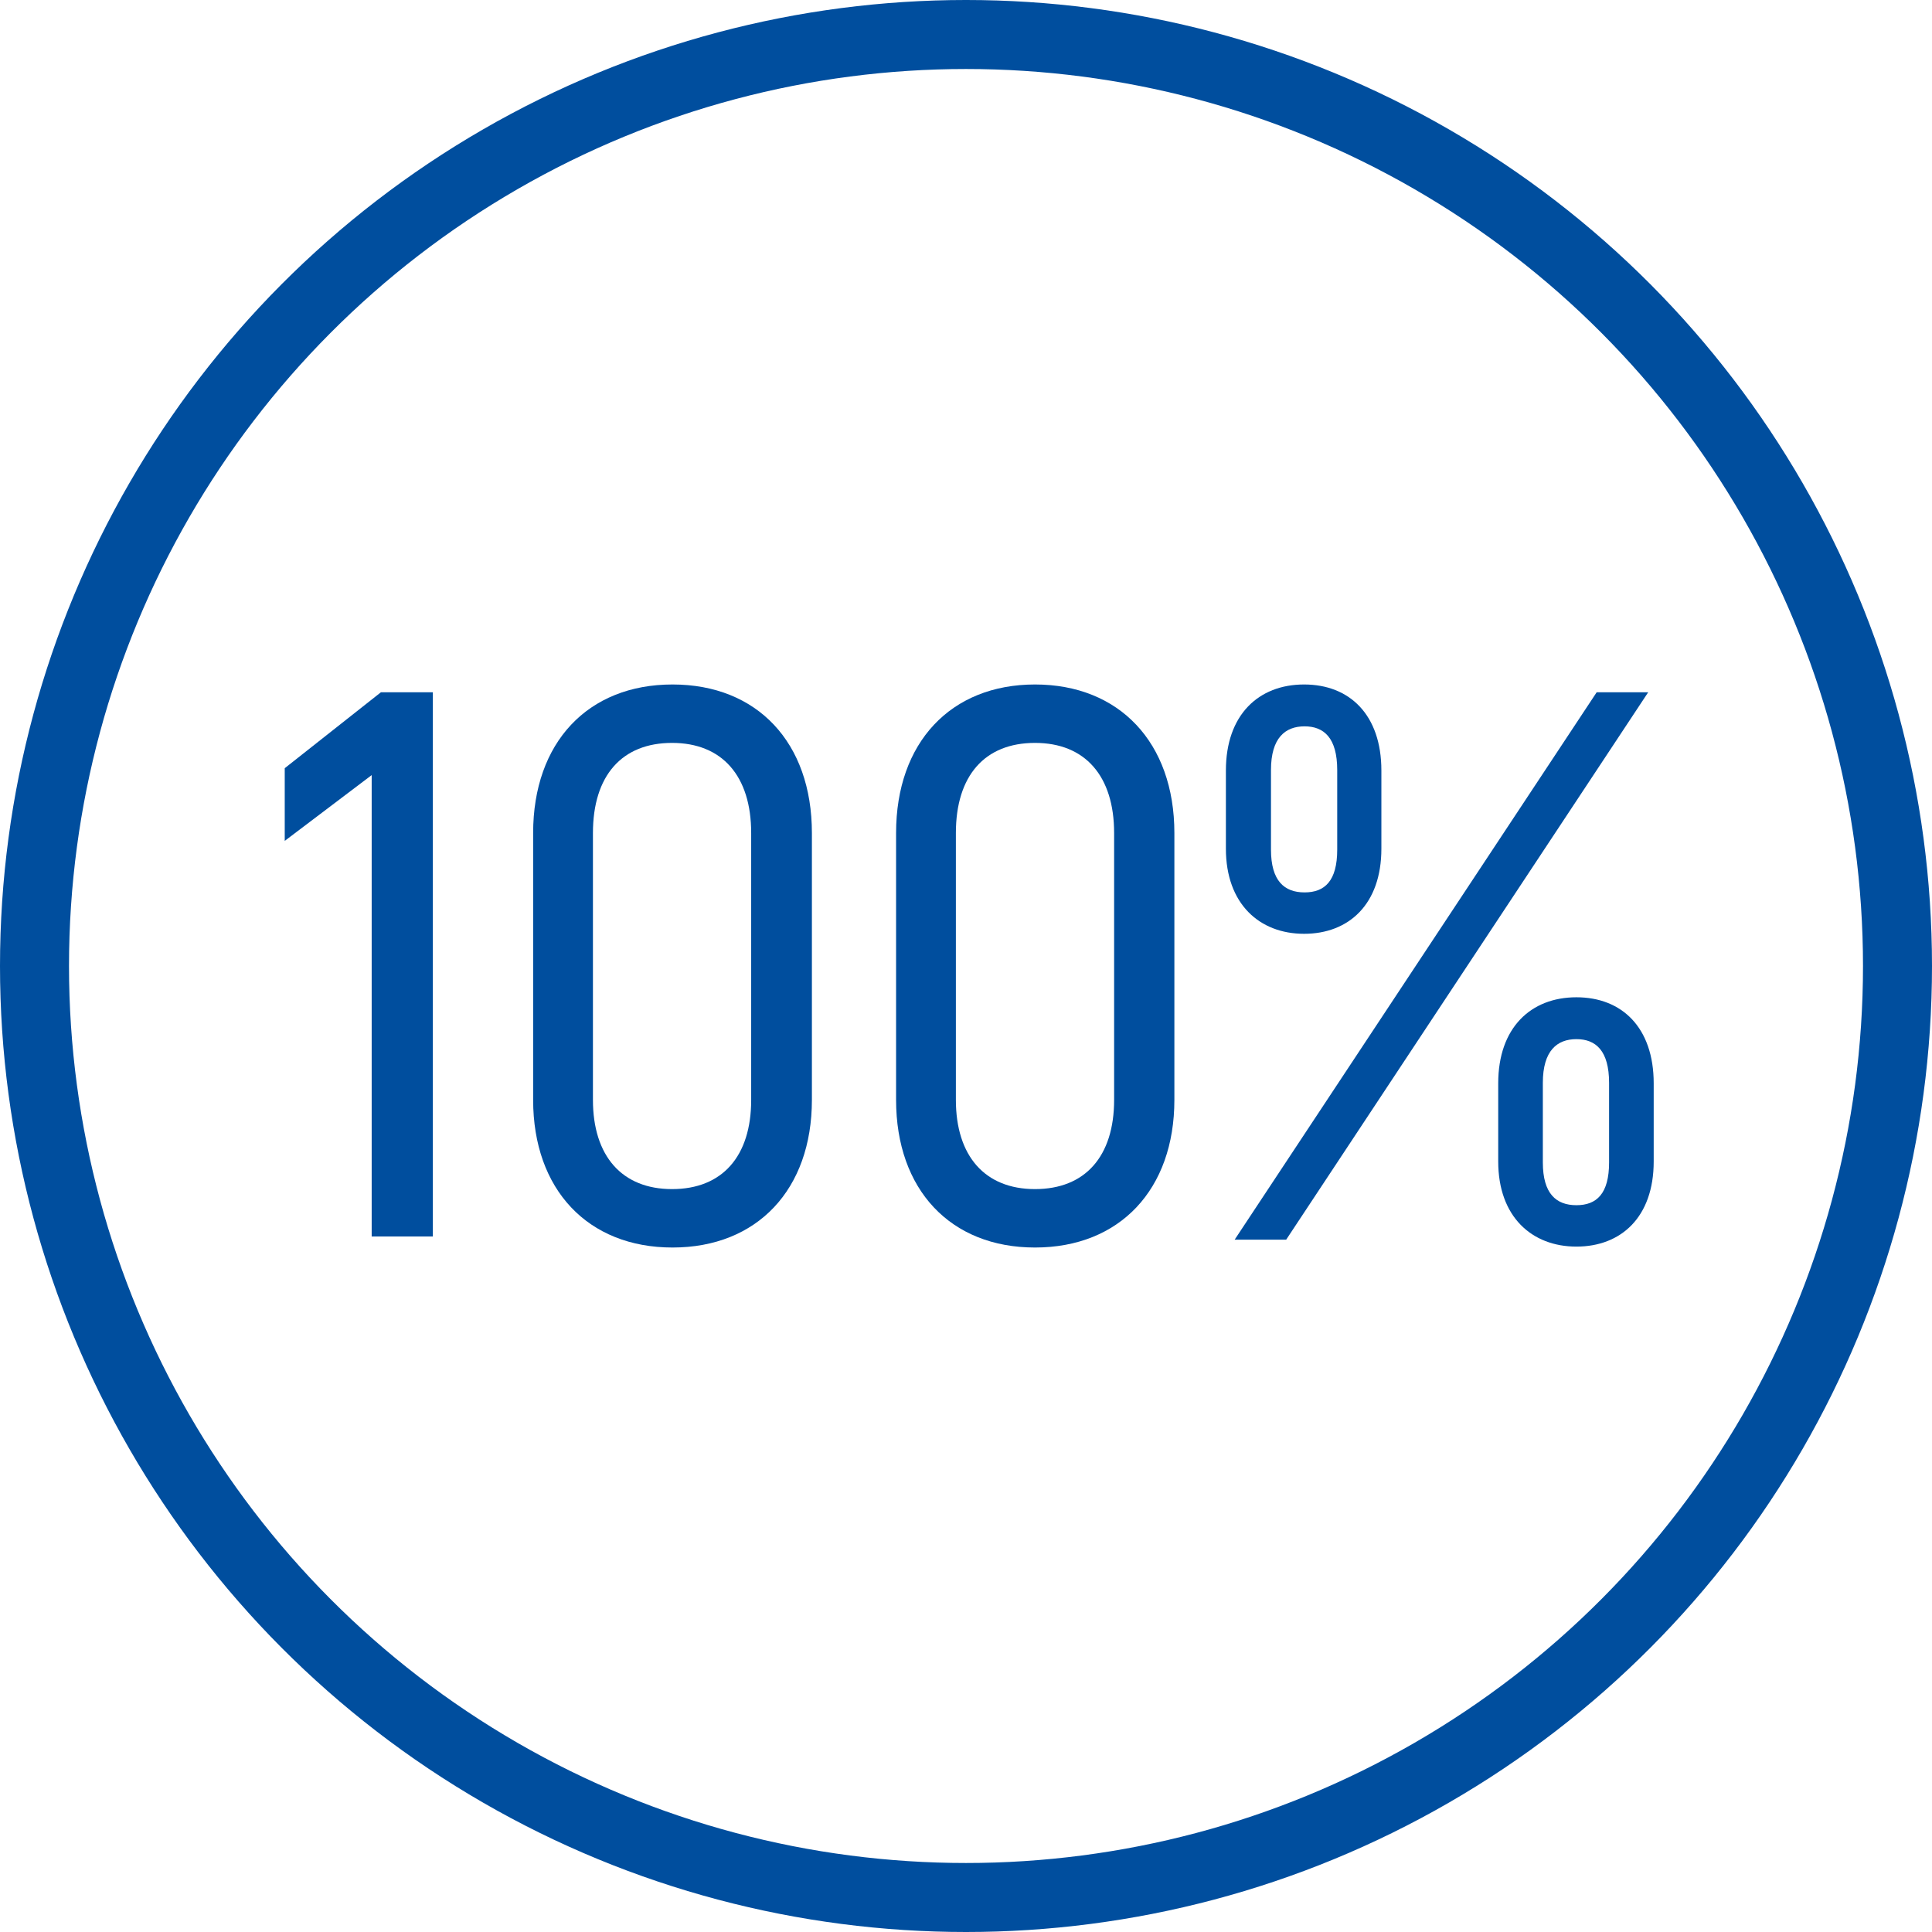
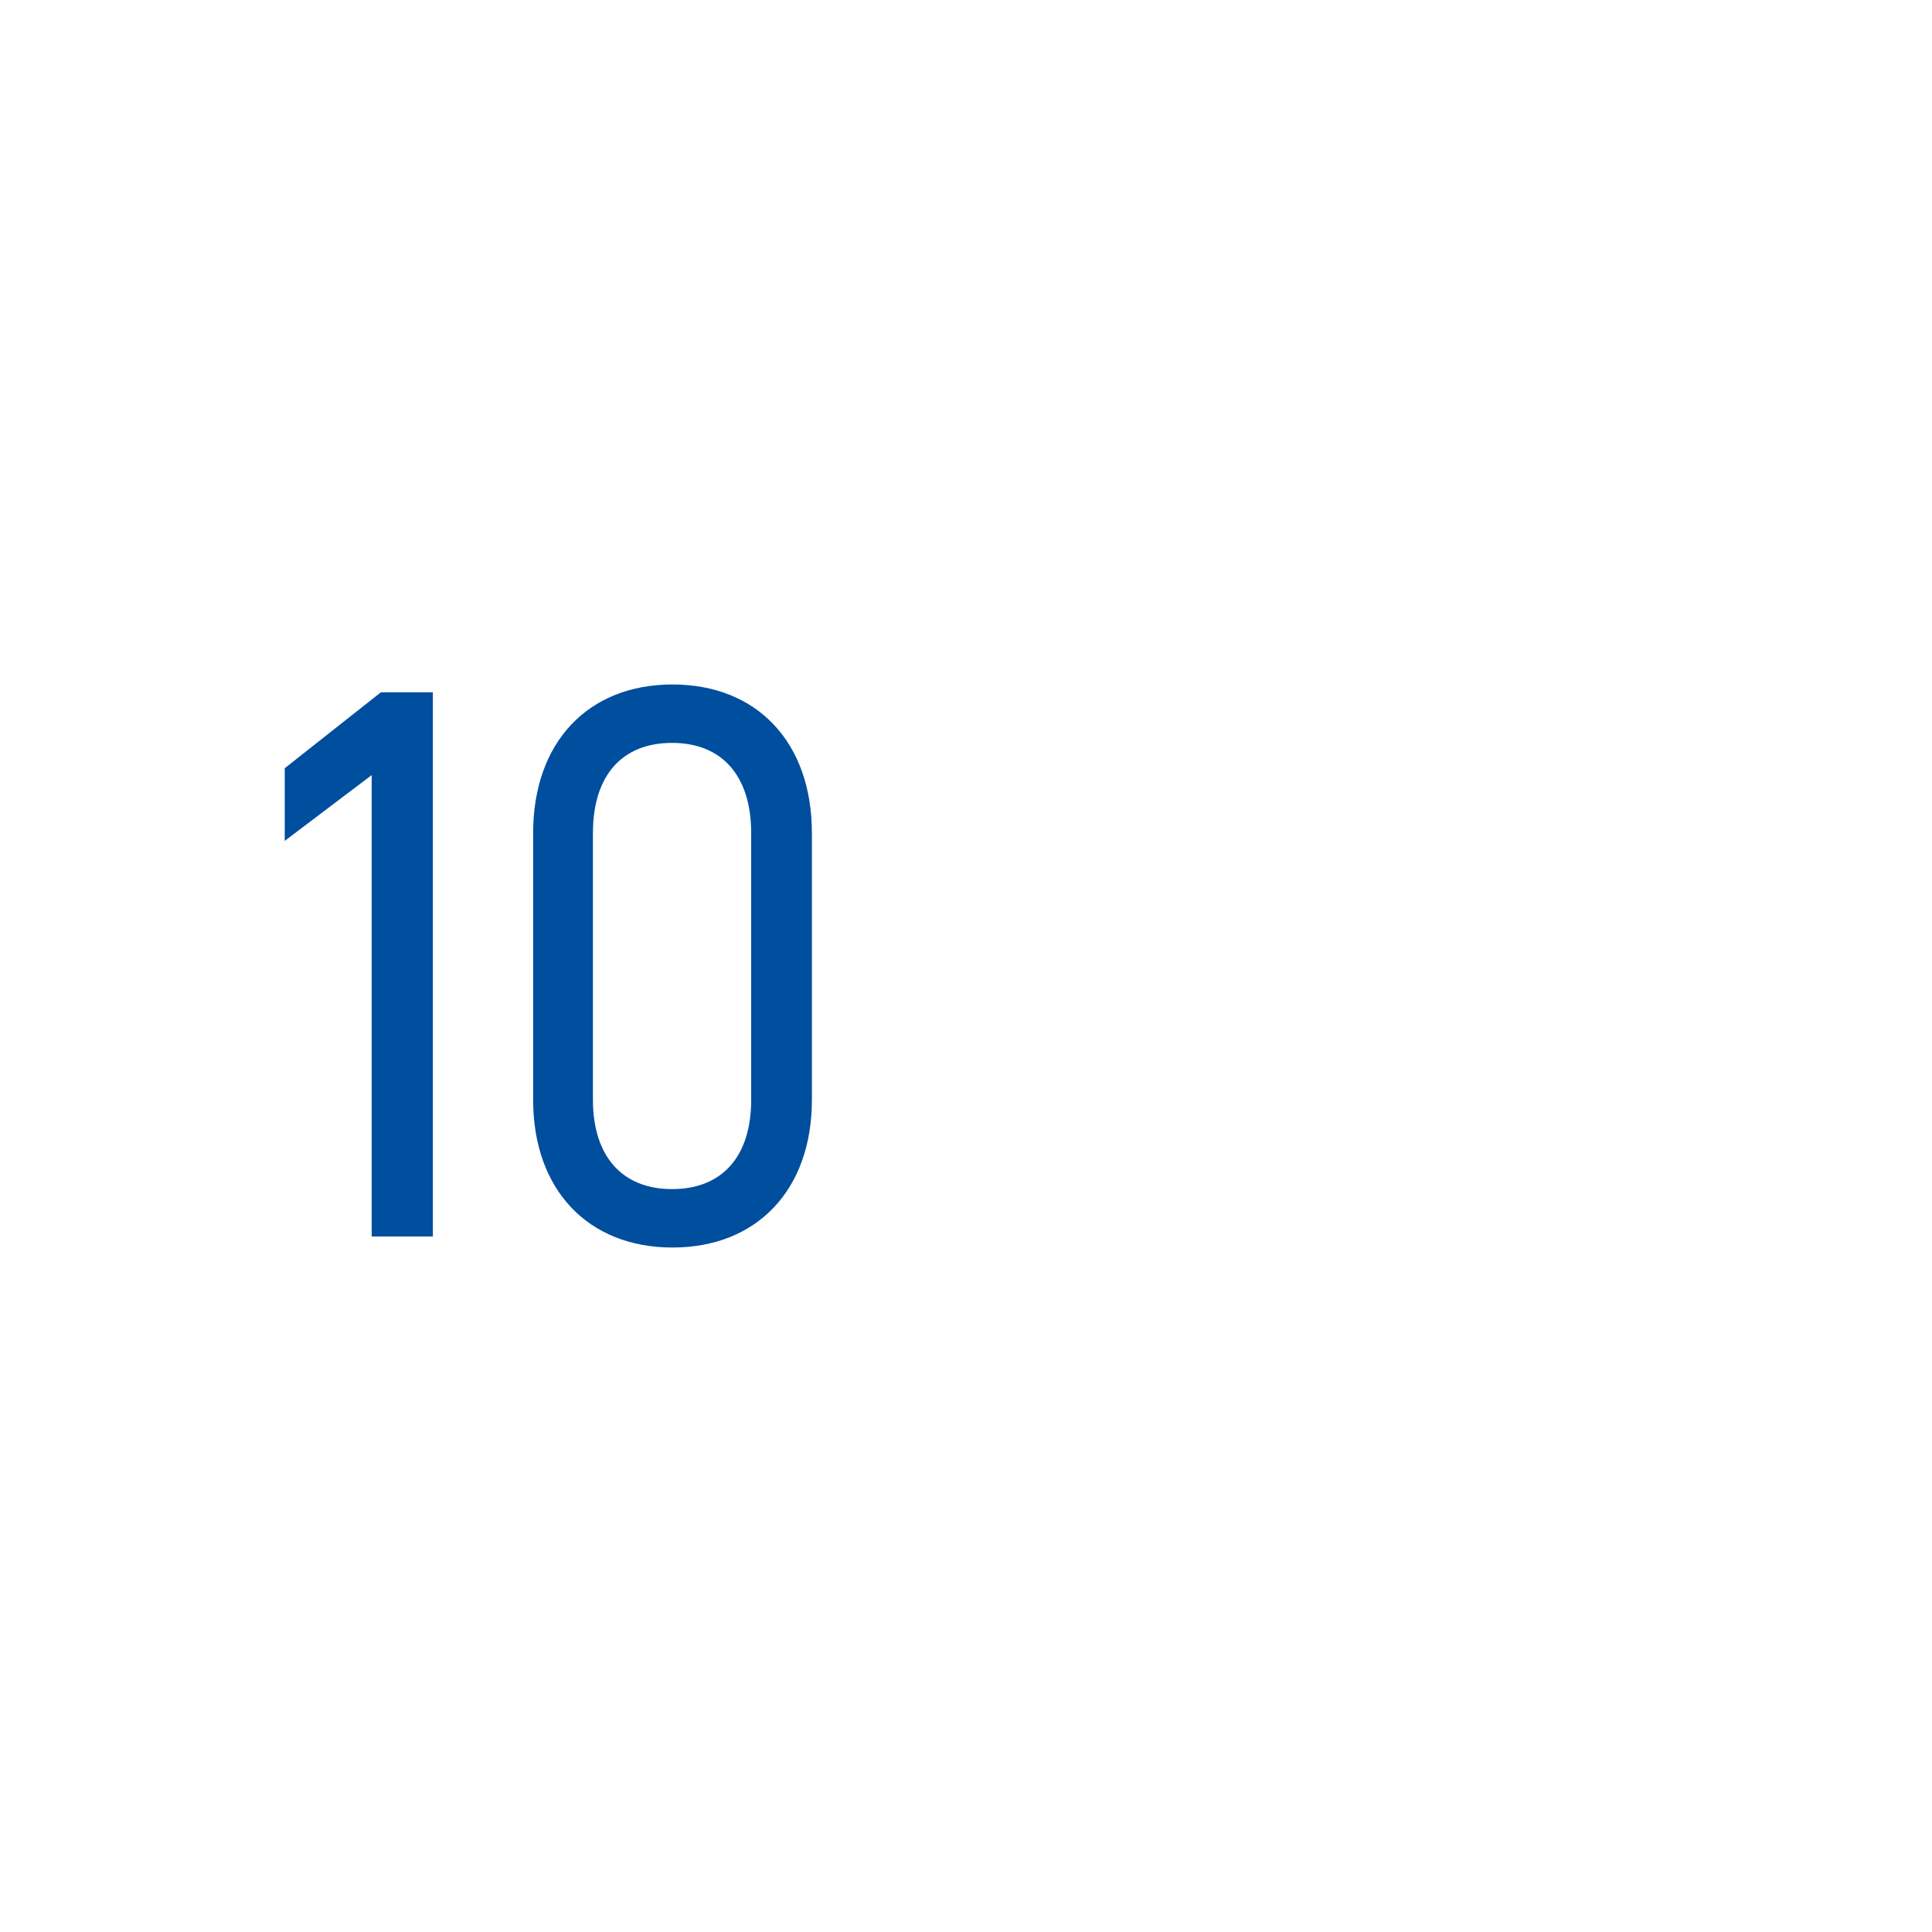
<svg xmlns="http://www.w3.org/2000/svg" id="_Слой_1" data-name=" Слой 1" viewBox="0 0 42 42">
  <defs>
    <style>
      .cls-1 {
        fill: #004e9e;
      }

      .cls-2 {
        fill: none;
        stroke: #004e9e;
        stroke-width: 1.5px;
      }
    </style>
  </defs>
-   <circle class="cls-2" cx="21" cy="21" r="20.25" />
  <g>
    <path class="cls-1" d="M9.41,15.05v11.83h-1.33v-10.03l-1.89,1.43v-1.58l2.09-1.65h1.13Z" />
    <path class="cls-1" d="M11.59,23.91v-5.8c0-1.97,1.19-3.23,3.03-3.23s3.03,1.26,3.03,3.23v5.8c0,1.95-1.19,3.21-3.03,3.21s-3.03-1.26-3.03-3.21ZM16.33,23.91v-5.8c0-1.24-.63-1.96-1.72-1.96s-1.72.71-1.72,1.96v5.8c0,1.22.63,1.94,1.72,1.94s1.72-.71,1.72-1.94Z" />
-     <path class="cls-1" d="M19.48,23.91v-5.8c0-1.97,1.19-3.23,3.02-3.23s3.03,1.26,3.03,3.23v5.8c0,1.95-1.19,3.21-3.03,3.21s-3.02-1.26-3.02-3.21ZM24.22,23.91v-5.8c0-1.24-.63-1.96-1.72-1.96s-1.72.71-1.72,1.96v5.8c0,1.22.63,1.94,1.72,1.94s1.72-.71,1.72-1.94Z" />
-     <path class="cls-1" d="M26.65,18.45v-1.7c0-1.21.71-1.87,1.7-1.87s1.68.66,1.68,1.87v1.7c0,1.21-.71,1.85-1.68,1.85s-1.7-.65-1.7-1.85ZM34.71,15.05h1.12l-7.87,11.9h-1.12s7.87-11.9,7.87-11.9ZM29.07,18.47v-1.73c0-.7-.29-.95-.71-.95s-.73.25-.73.95v1.73c0,.68.29.93.73.93s.71-.25.71-.93ZM32.57,25.25v-1.7c0-1.21.71-1.87,1.7-1.87s1.68.66,1.68,1.87v1.7c0,1.21-.71,1.85-1.68,1.85s-1.7-.65-1.7-1.85ZM34.98,25.27v-1.73c0-.7-.29-.95-.71-.95s-.73.25-.73.95v1.73c0,.68.29.93.73.93s.71-.25.71-.93Z" />
  </g>
</svg>